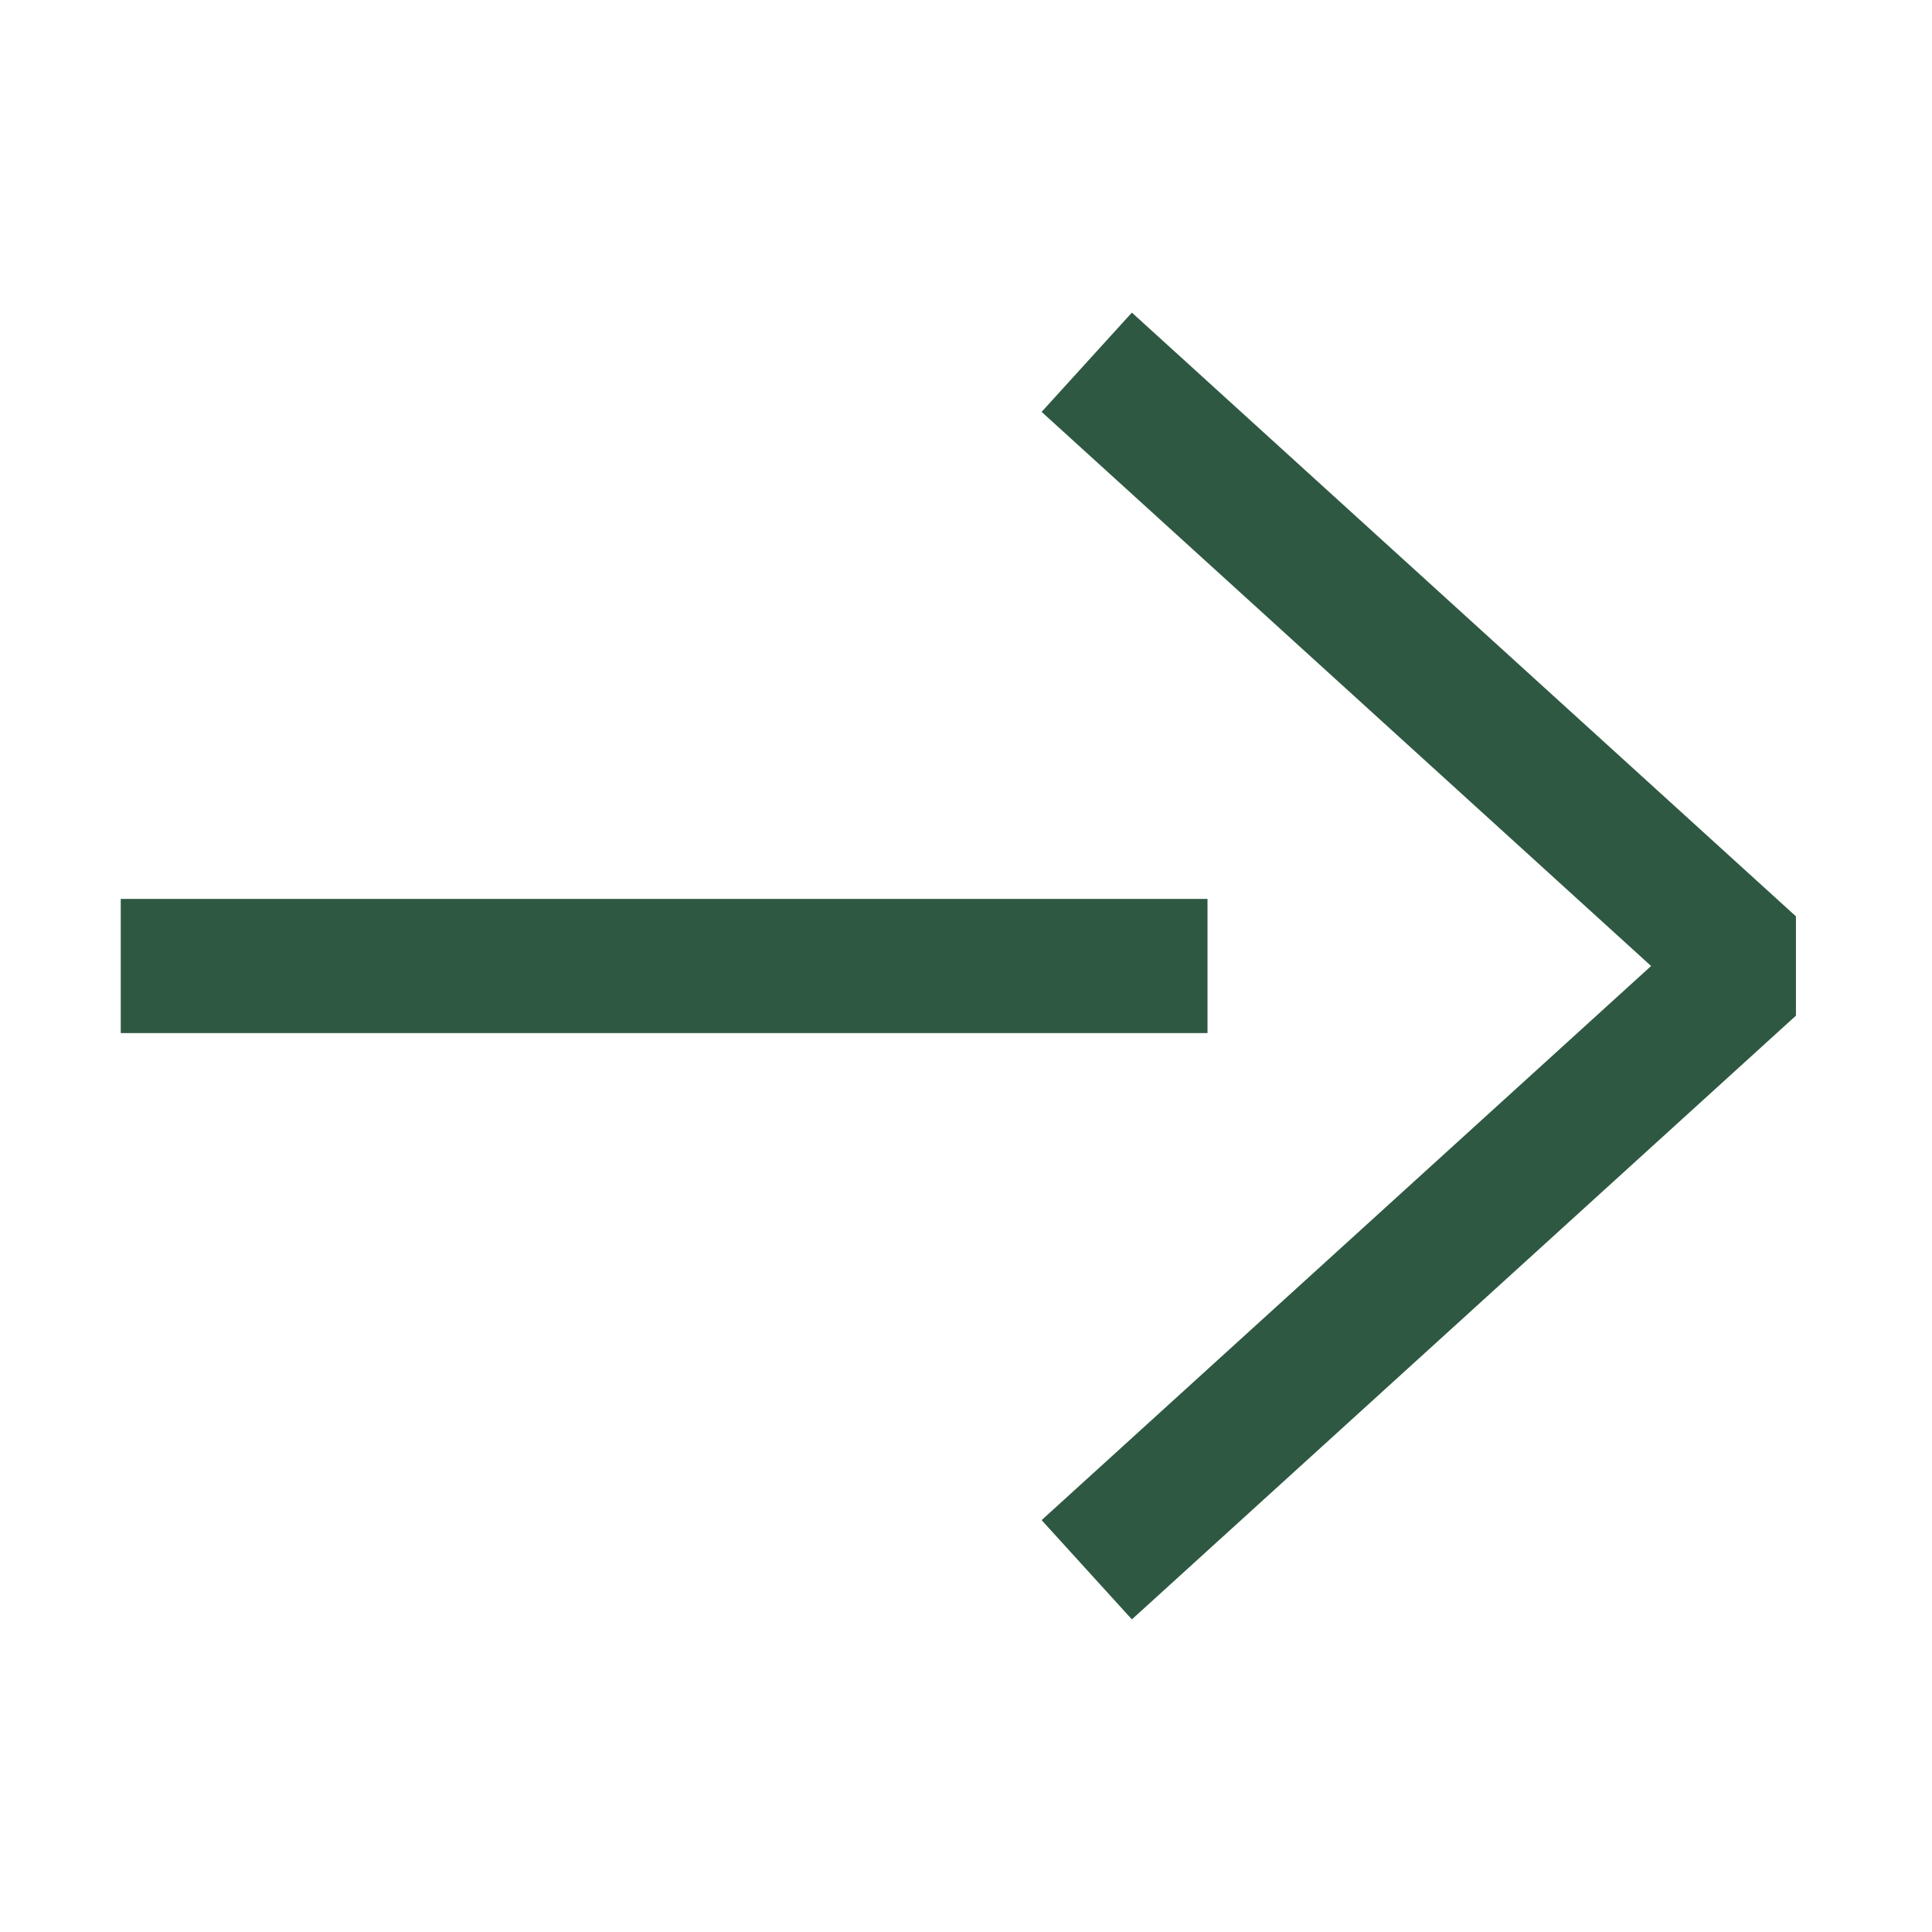
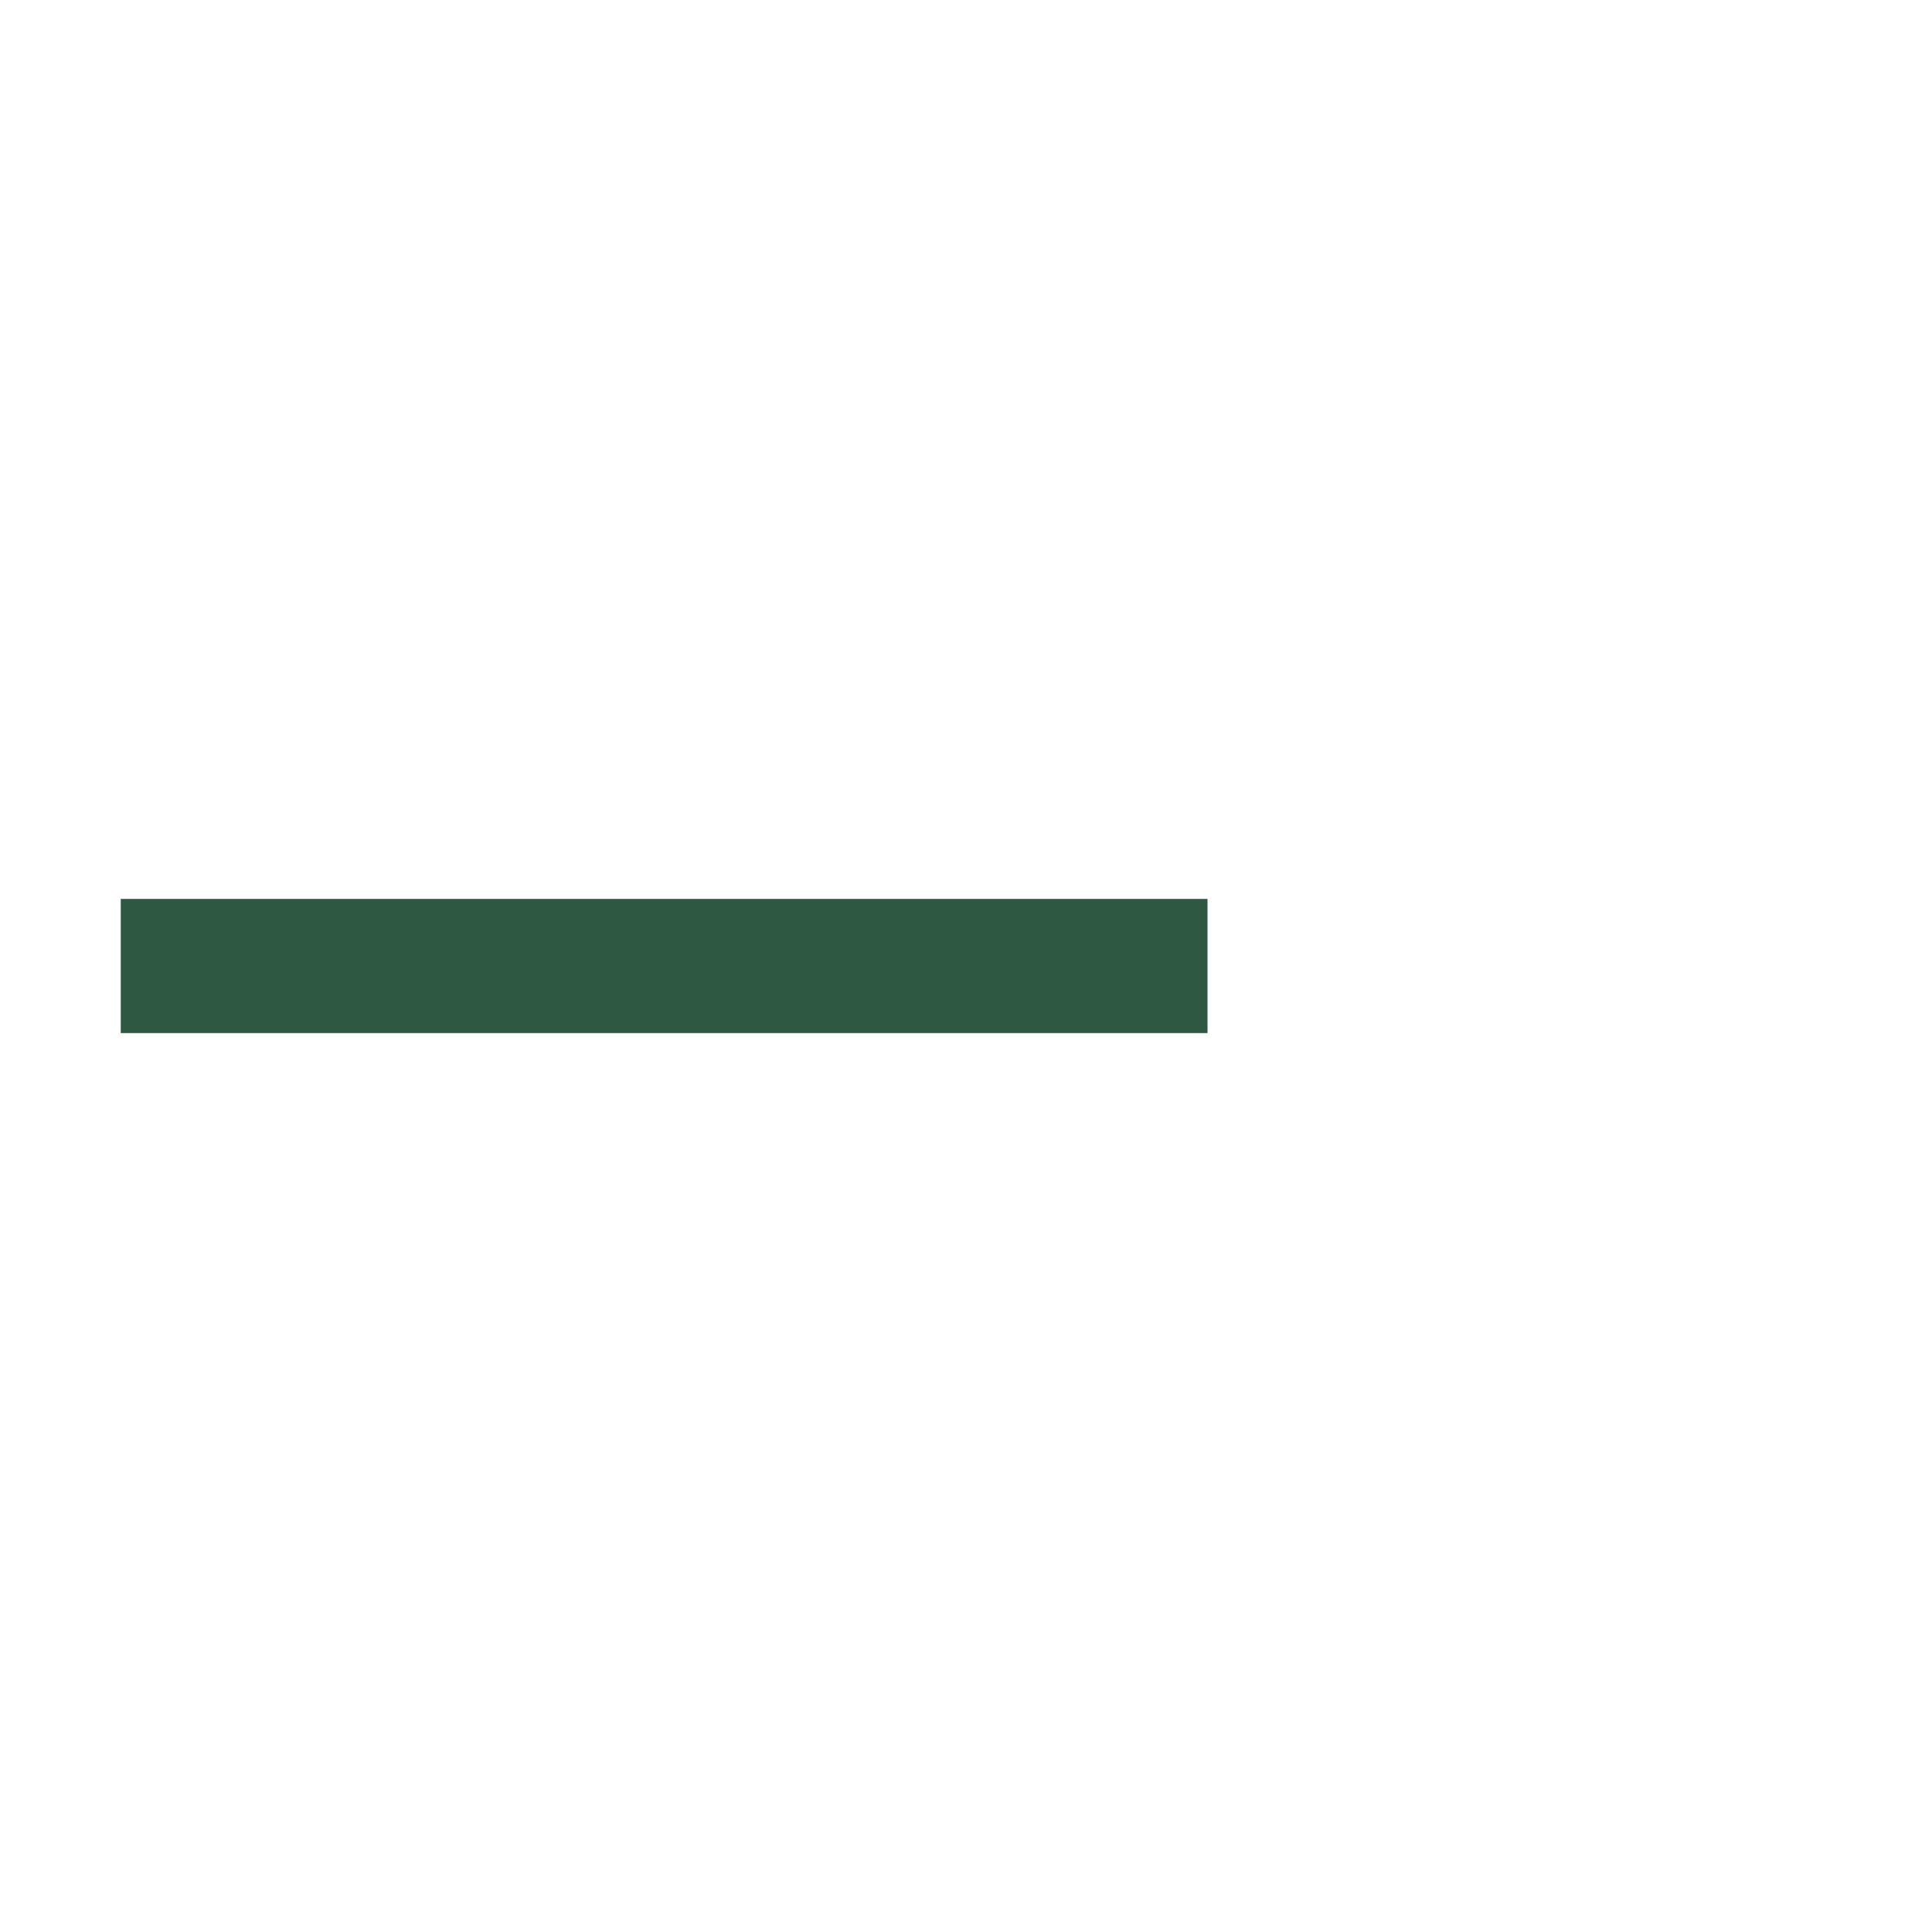
<svg xmlns="http://www.w3.org/2000/svg" width="18" height="18" viewBox="0 0 18 18" fill="none">
  <path d="M11.25 9H1.125" stroke="#2E5842" stroke-width="1.25" />
-   <path d="M10.125 14.625L16.312 9L10.125 3.375" stroke="#2E5842" stroke-width="1.25" stroke-linejoin="bevel" />
</svg>